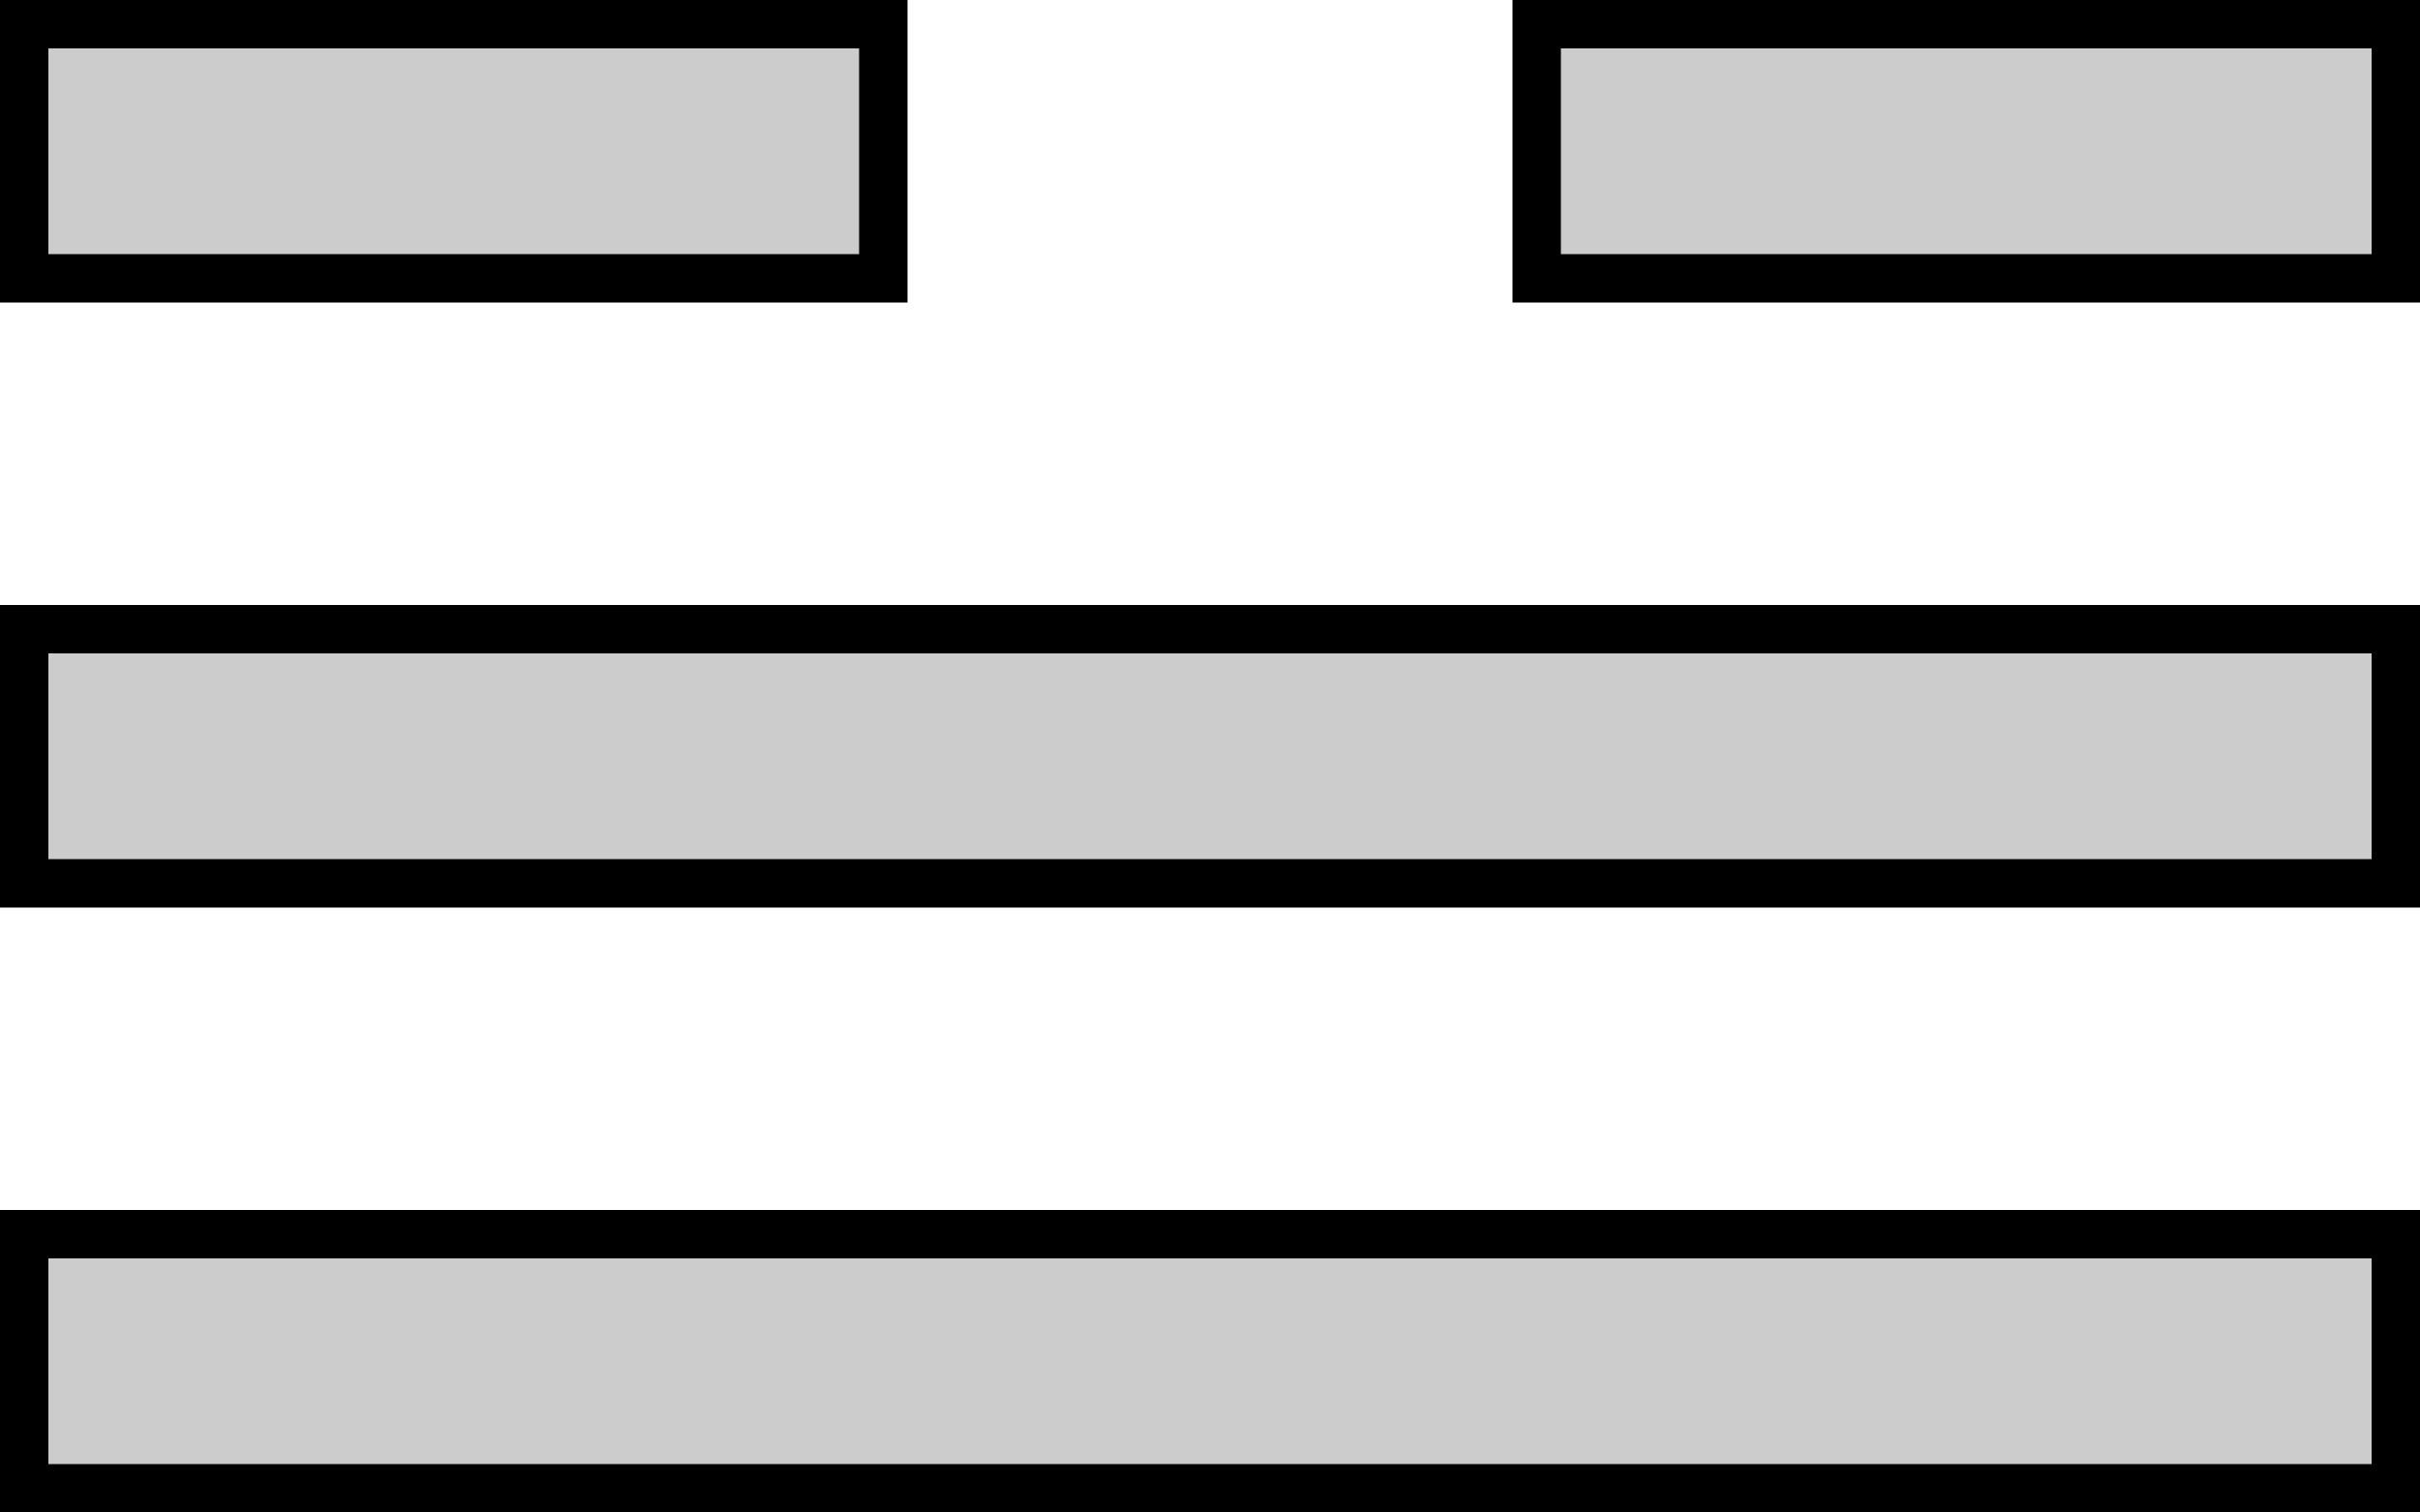
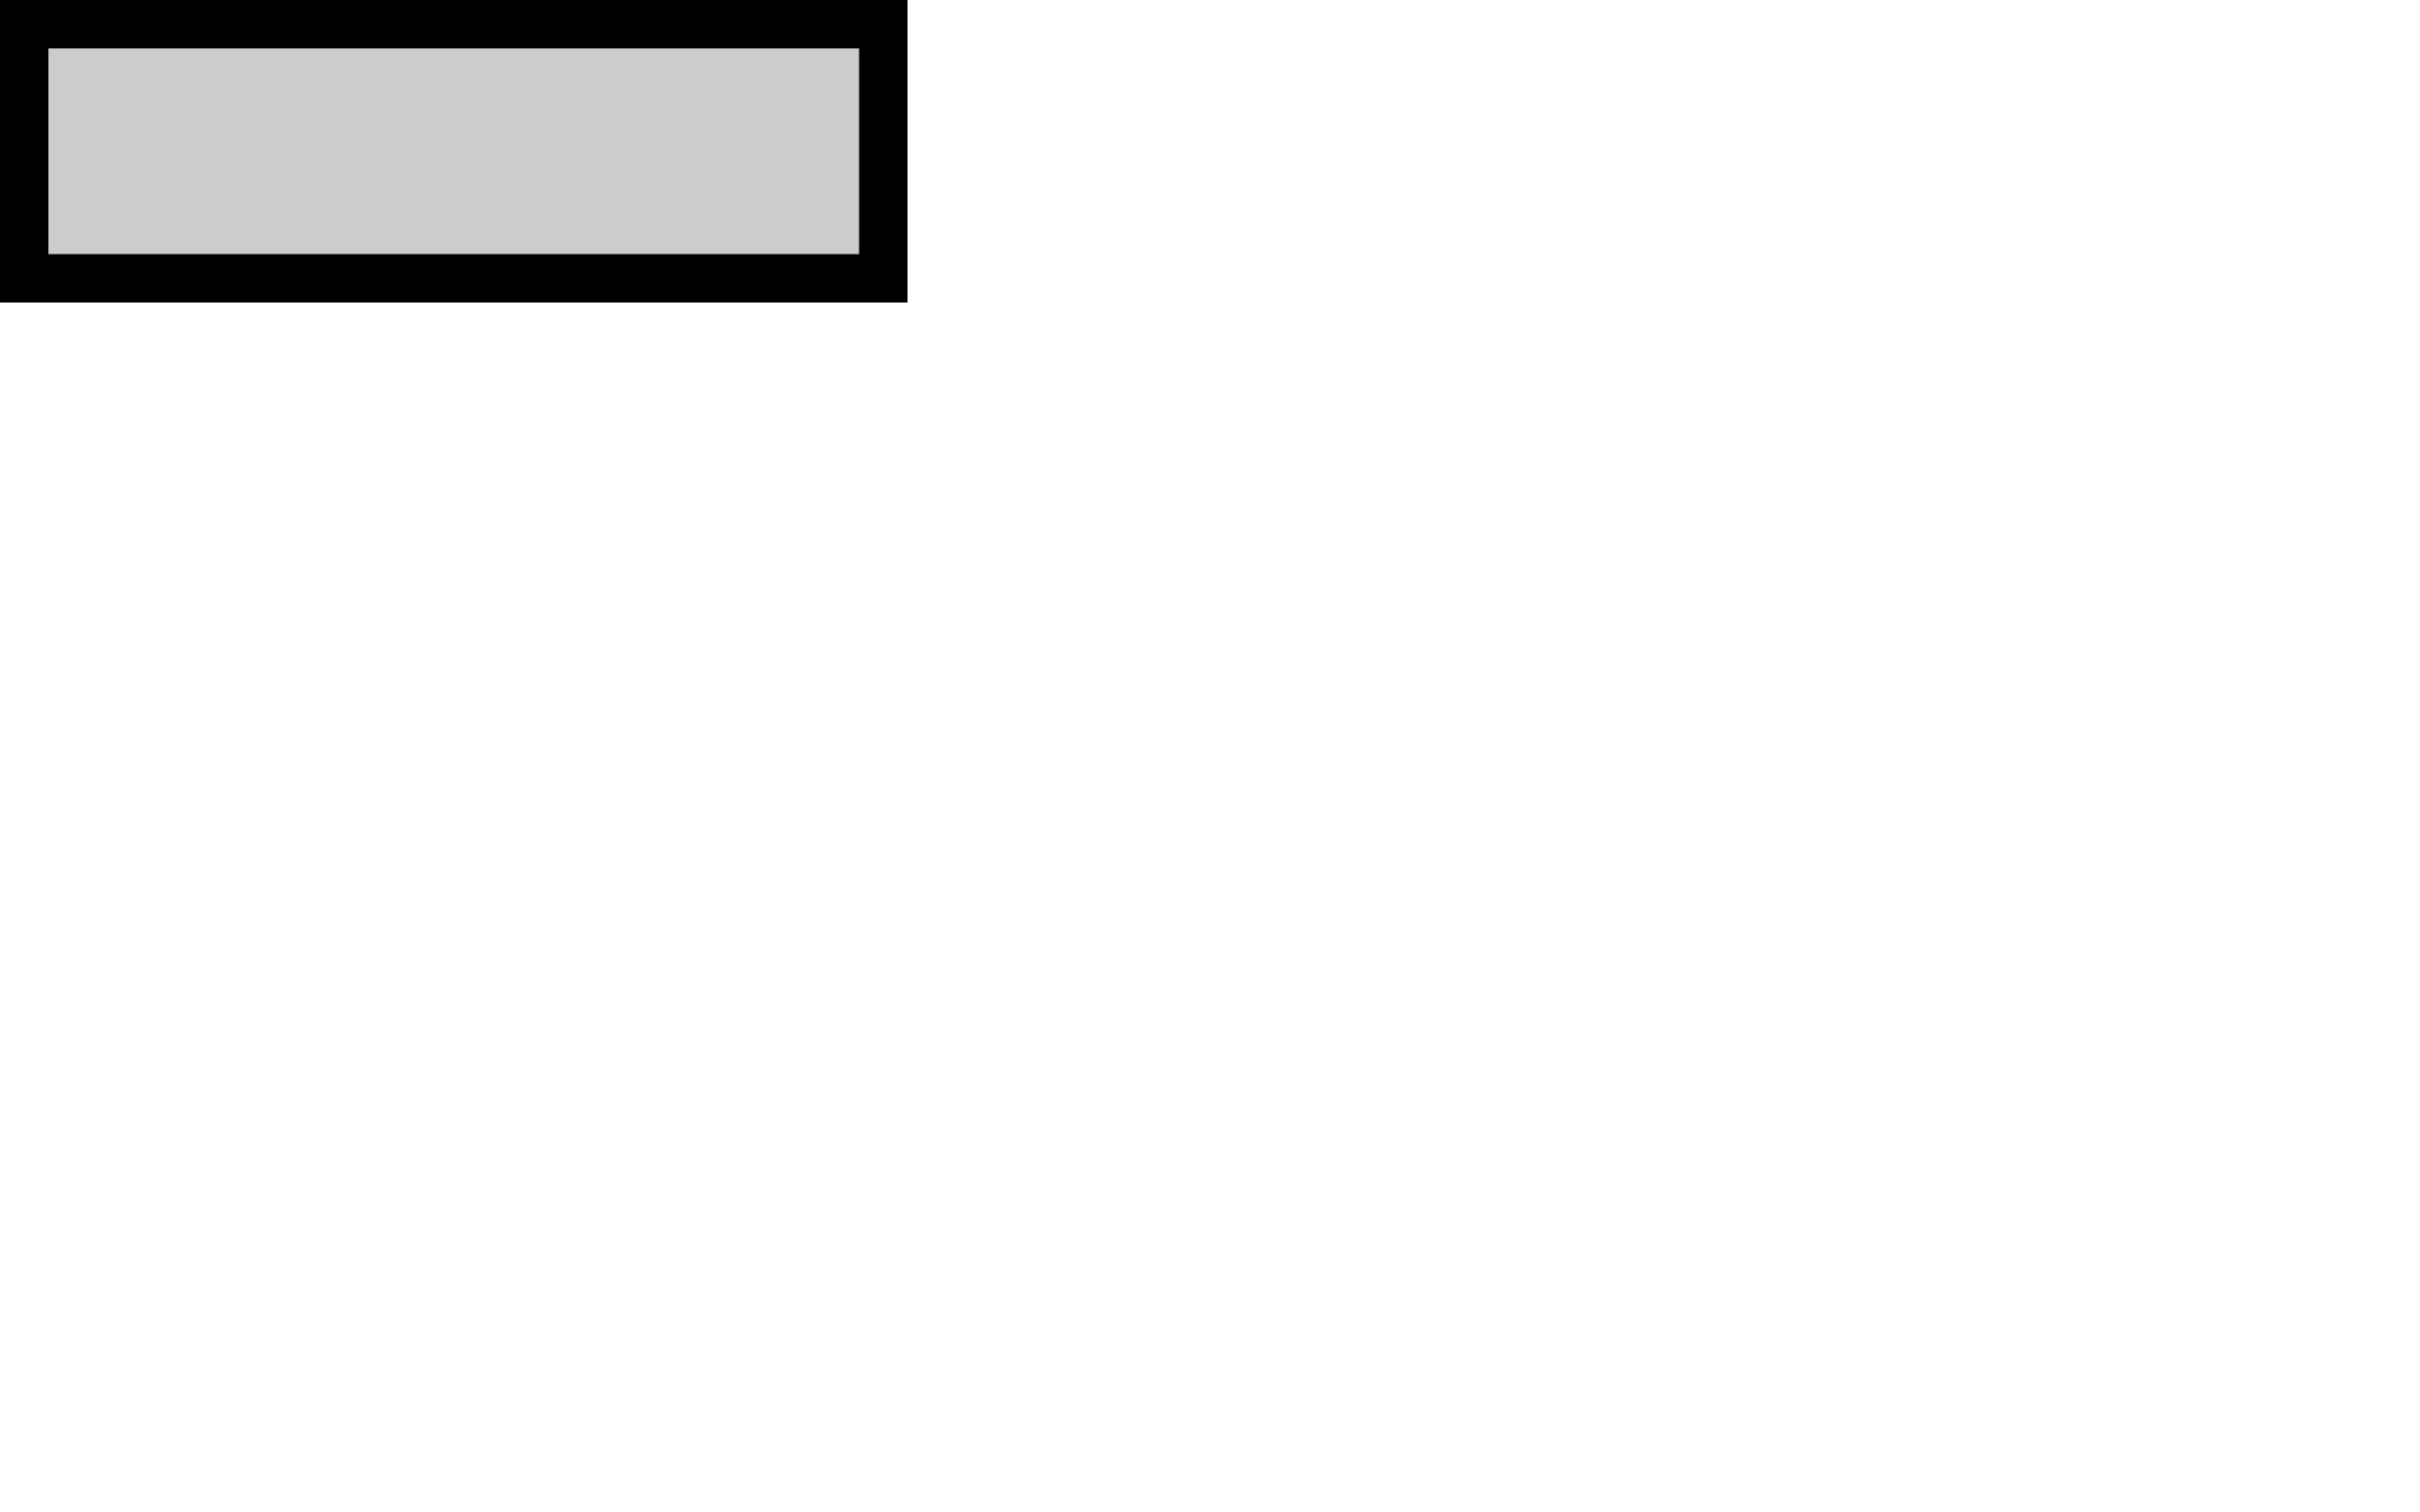
<svg xmlns="http://www.w3.org/2000/svg" viewBox="0 0 200 125" width="200" height="125" fill="#CCCCCC" stroke="black">
  <title />
  <desc />
  <symbol id="e1_0" viewBox="0 0 200 25">
    <rect x="2" y="2" width="71" height="21" stroke-width="4" />
-     <rect x="127" y="2" width="71" height="21" stroke-width="4" />
  </symbol>
  <symbol id="e1_1" viewBox="0 0 200 25">
-     <rect x="2" y="2" width="196" height="21" stroke-width="4" />
-   </symbol>
+     </symbol>
  <symbol id="e2_0" viewBox="0 0 200 75">
    <use x="0" y="0" height="25" width="200" href="#e1_0" />
    <use x="0" y="50" height="25" width="200" href="#e1_0" />
  </symbol>
  <symbol id="e2_1" viewBox="0 0 200 75">
    <use x="0" y="0" height="25" width="200" href="#e1_1" />
    <use x="0" y="50" height="25" width="200" href="#e1_0" />
  </symbol>
  <symbol id="e2_2" viewBox="0 0 200 75">
    <use x="0" y="0" height="25" width="200" href="#e1_0" />
    <use x="0" y="50" height="25" width="200" href="#e1_1" />
  </symbol>
  <symbol id="e2_3" viewBox="0 0 200 75">
    <use x="0" y="0" height="25" width="200" href="#e1_1" />
    <use x="0" y="50" height="25" width="200" href="#e1_1" />
  </symbol>
  <symbol id="e3_0" viewBox="0 0 200 125">
    <use x="0" y="0" height="75" width="200" href="#e2_0" />
    <use x="0" y="100" height="25" width="200" href="#e1_0" />
  </symbol>
  <symbol id="e3_1" viewBox="0 0 200 125">
    <use x="0" y="0" height="75" width="200" href="#e2_1" />
    <use x="0" y="100" height="25" width="200" href="#e1_0" />
  </symbol>
  <symbol id="e3_2" viewBox="0 0 200 125">
    <use x="0" y="0" height="75" width="200" href="#e2_2" />
    <use x="0" y="100" height="25" width="200" href="#e1_0" />
  </symbol>
  <symbol id="e3_3" viewBox="0 0 200 125">
    <use x="0" y="0" height="75" width="200" href="#e2_3" />
    <use x="0" y="100" height="25" width="200" href="#e1_0" />
  </symbol>
  <symbol id="e3_4" viewBox="0 0 200 125">
    <use x="0" y="0" height="75" width="200" href="#e2_0" />
    <use x="0" y="100" height="25" width="200" href="#e1_1" />
  </symbol>
  <symbol id="e3_5" viewBox="0 0 200 125">
    <use x="0" y="0" height="75" width="200" href="#e2_1" />
    <use x="0" y="100" height="25" width="200" href="#e1_1" />
  </symbol>
  <symbol id="e3_6" viewBox="0 0 200 125">
    <use x="0" y="0" height="75" width="200" href="#e2_2" />
    <use x="0" y="100" height="25" width="200" href="#e1_1" />
  </symbol>
  <symbol id="e3_7" viewBox="0 0 200 125">
    <use x="0" y="0" height="75" width="200" href="#e2_3" />
    <use x="0" y="100" height="25" width="200" href="#e1_1" />
  </symbol>
  <g>
    <use x="0" y="0" width="200" height="125" href="#e3_6" />
  </g>
</svg>